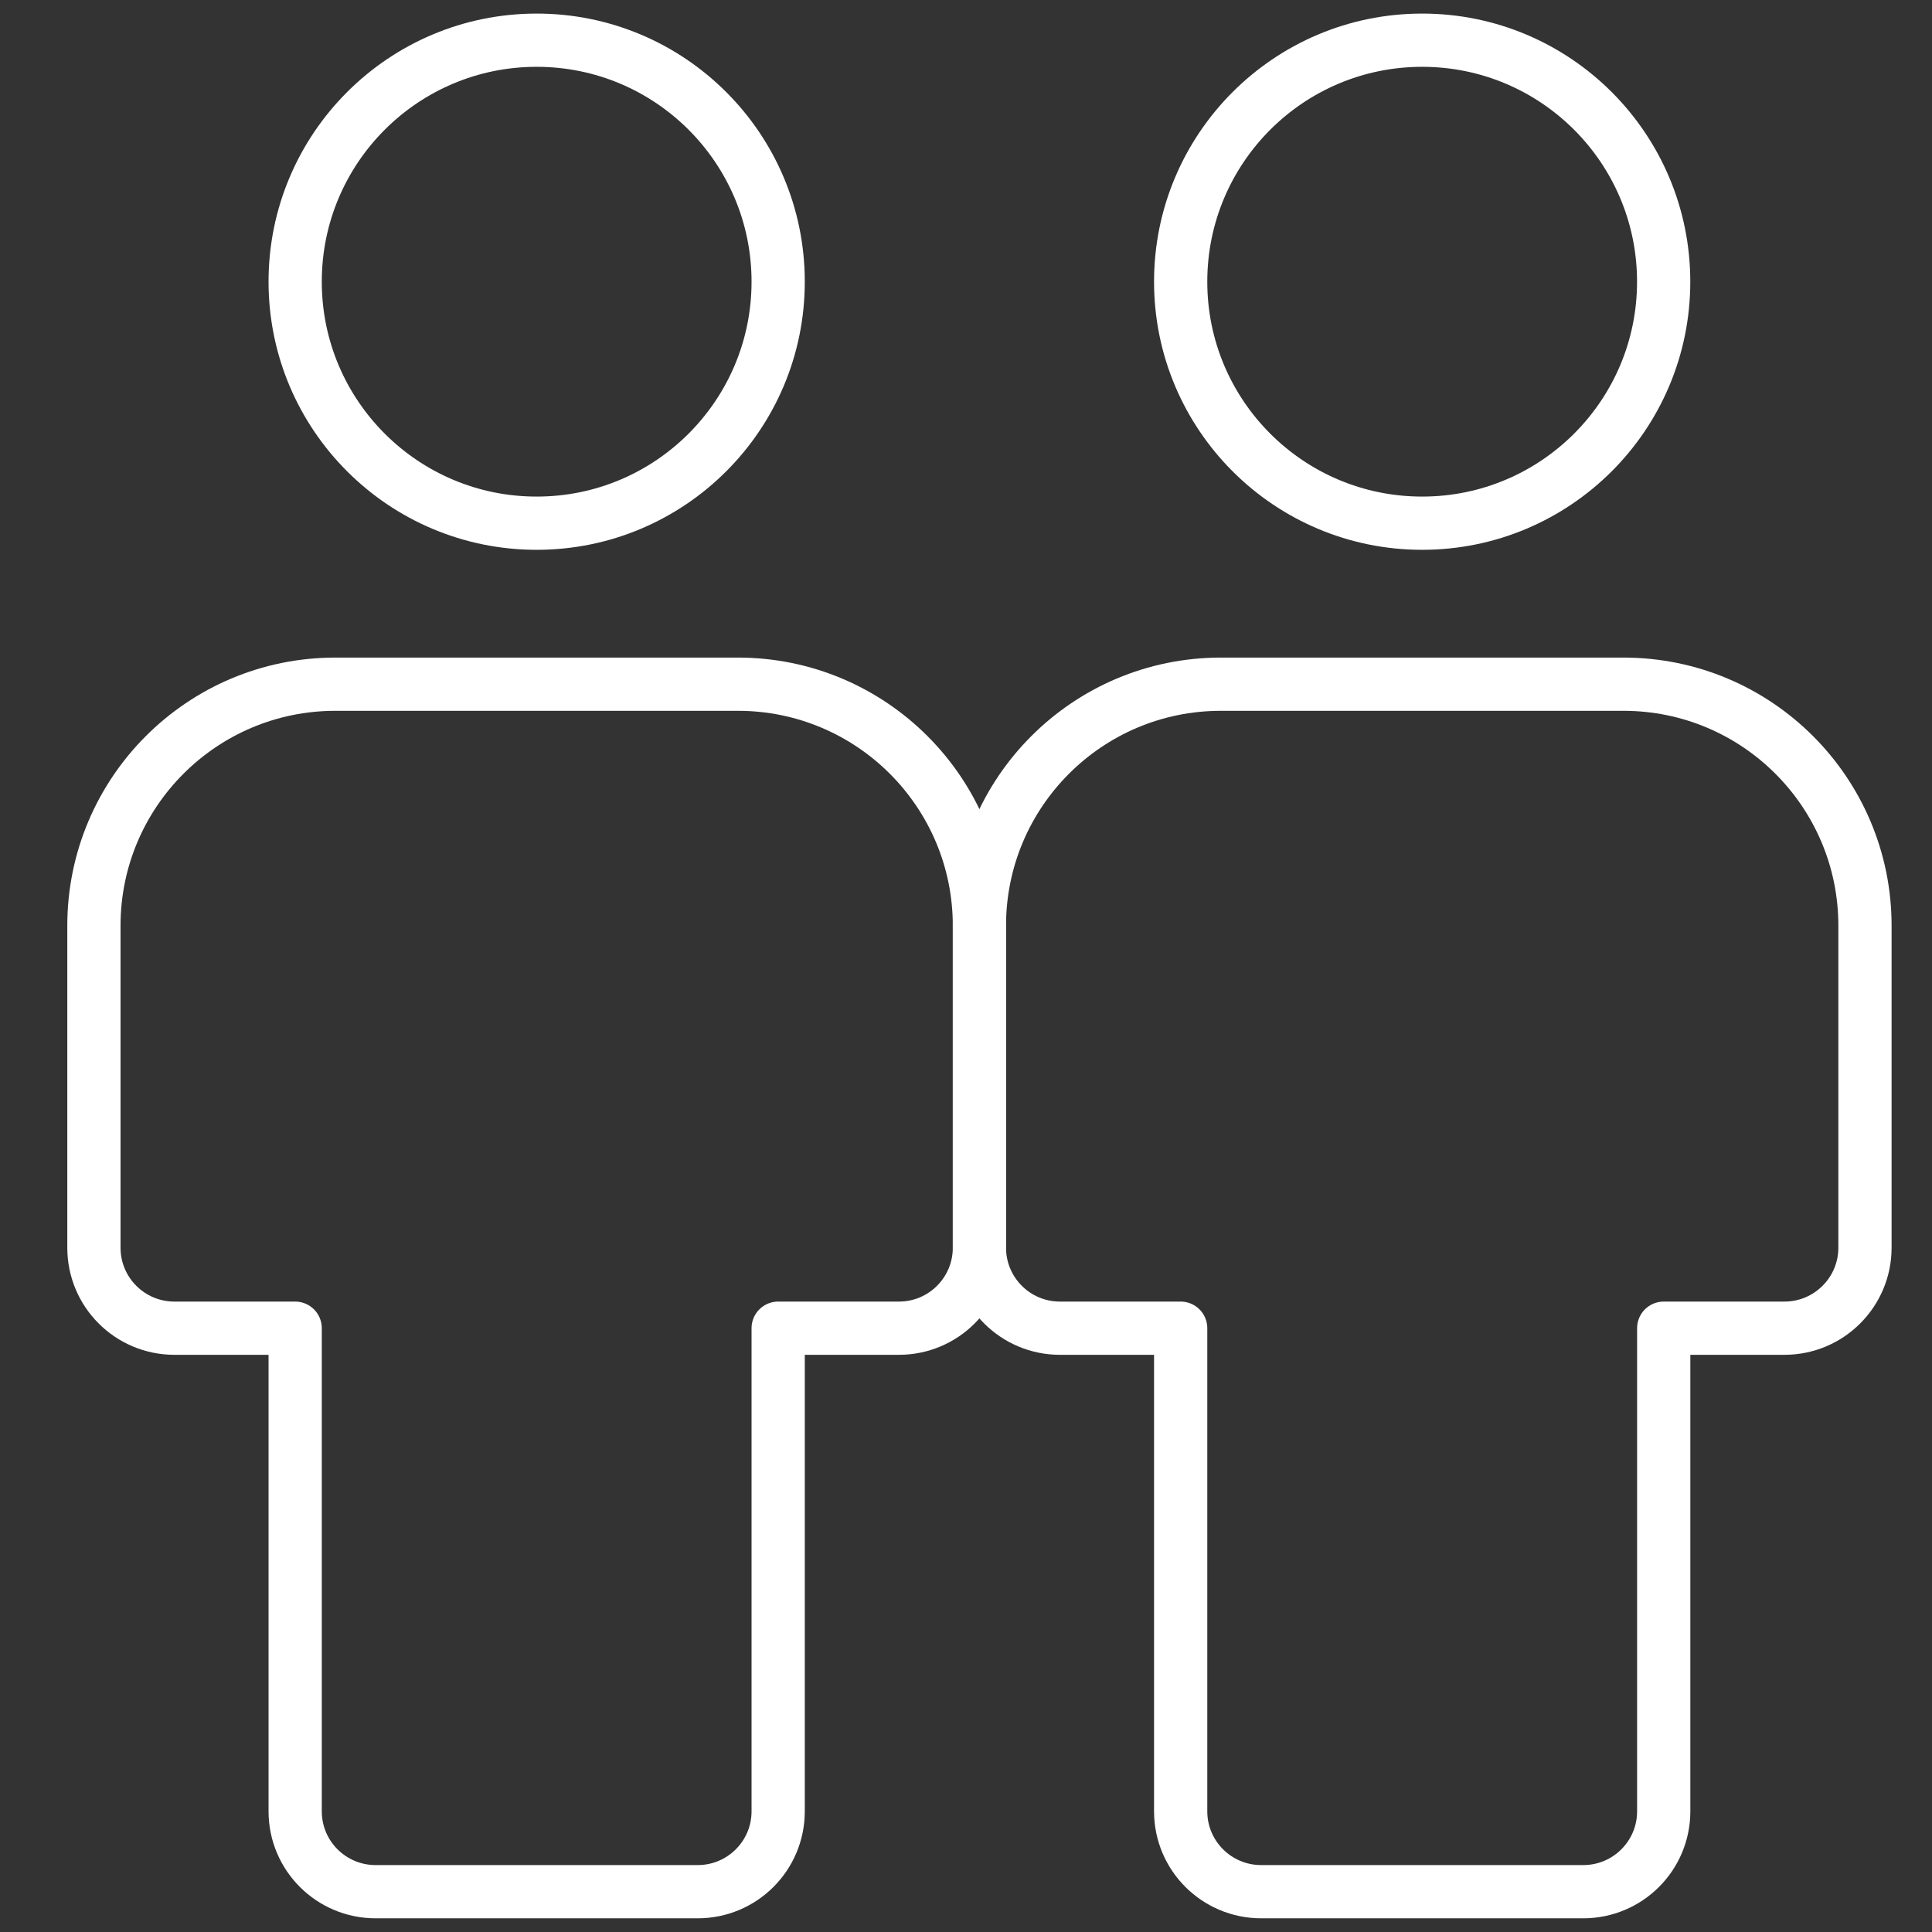
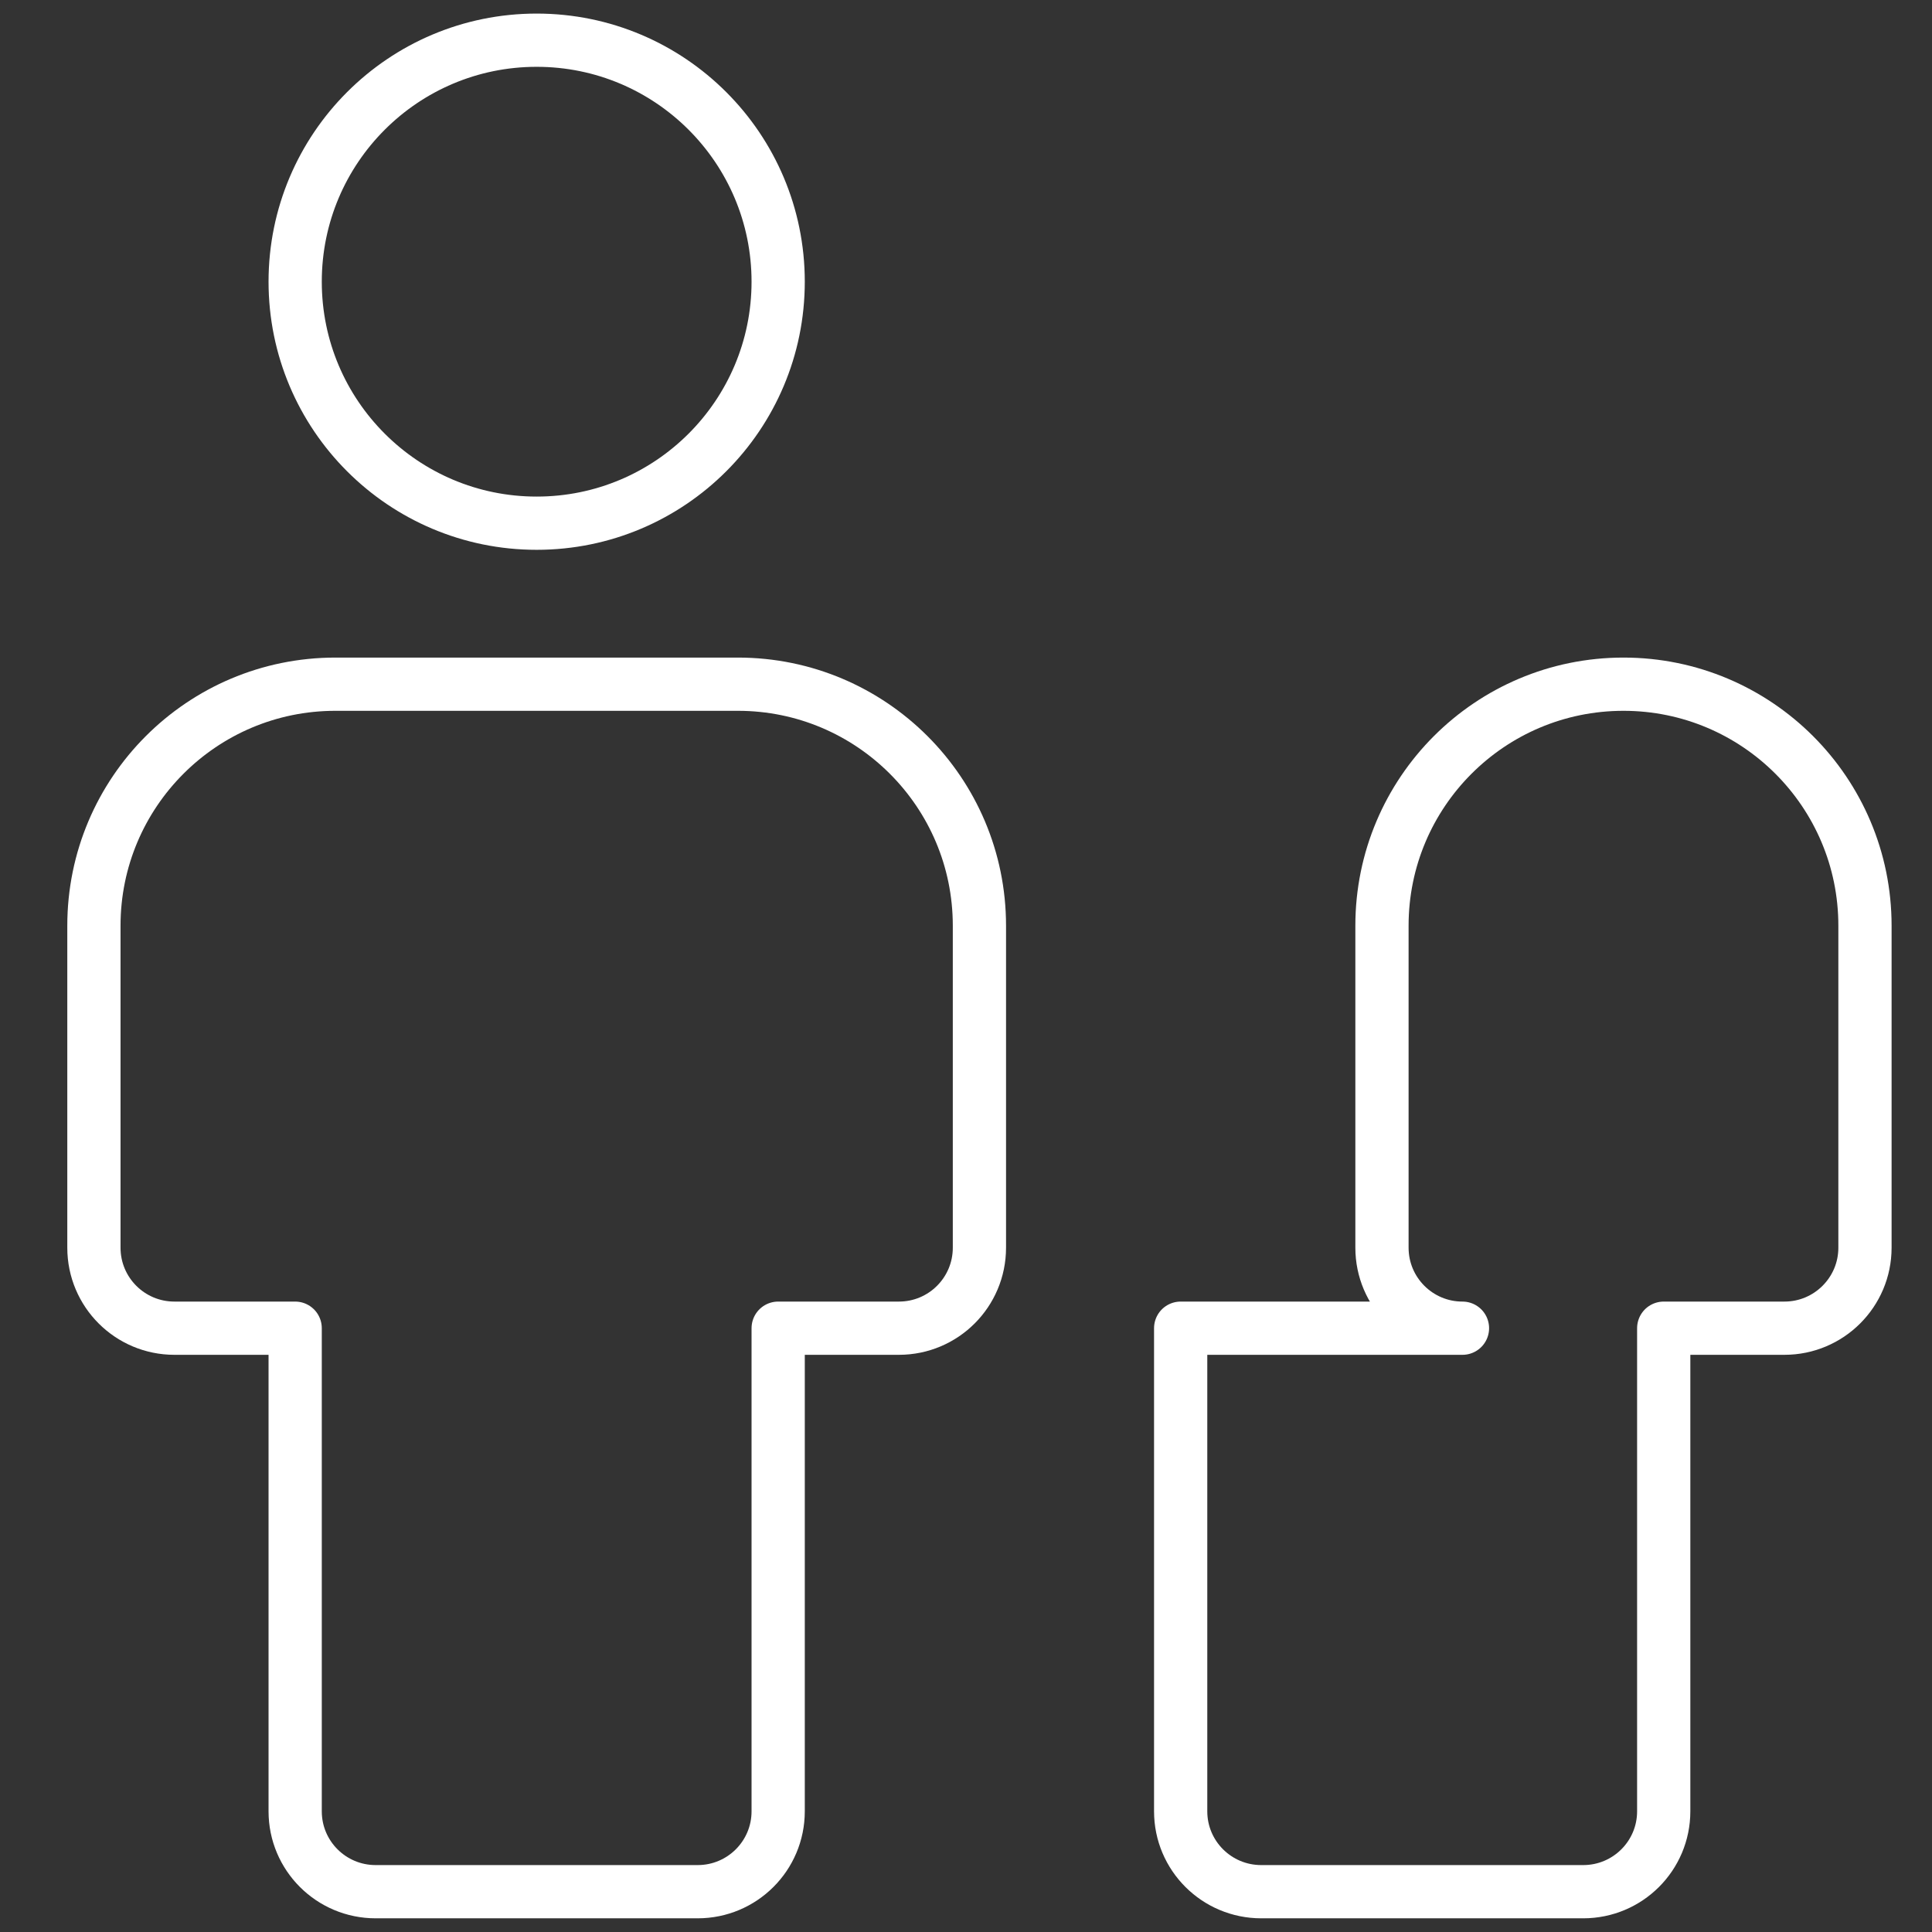
<svg xmlns="http://www.w3.org/2000/svg" version="1.1" id="레이어_1" x="0px" y="0px" width="36px" height="36px" viewBox="0 0 36 36" enable-background="new 0 0 36 36" xml:space="preserve">
  <rect x="0" y="0" width="36" height="36" fill="#333333" stroke="none" />
  <g>
    <g>
      <circle fill="none" stroke="#ffffff" stroke-width="0.992" stroke-linecap="round" stroke-linejoin="round" stroke-miterlimit="10" cx="10" cy="5.249" r="4.5" />
      <path fill="none" stroke="#ffffff" stroke-width="0.992" stroke-linecap="round" stroke-linejoin="round" stroke-miterlimit="10" d="    M13.75,12.749h-7.5c-2.486,0-4.5,2.015-4.5,4.5v6c0,0.829,0.671,1.5,1.5,1.5H5.5v9.002c0,0.828,0.671,1.498,1.5,1.498h6    c0.829,0,1.5-0.67,1.5-1.498v-9.002h2.25c0.829,0,1.5-0.671,1.5-1.5v-6C18.25,14.764,16.235,12.749,13.75,12.749z" />
    </g>
    <g>
-       <circle fill="none" stroke="#ffffff" stroke-width="0.992" stroke-linecap="round" stroke-linejoin="round" stroke-miterlimit="10" cx="26.5" cy="5.249" r="4.5" />
-       <path fill="none" stroke="#ffffff" stroke-width="0.992" stroke-linecap="round" stroke-linejoin="round" stroke-miterlimit="10" d="    M30.251,12.749H22.75c-2.486,0-4.5,2.015-4.5,4.5v6c0,0.829,0.672,1.5,1.5,1.5H22v9.002c0,0.828,0.672,1.498,1.501,1.498h6    c0.829,0,1.5-0.67,1.5-1.498v-9.002h2.25c0.827,0,1.5-0.671,1.5-1.5v-6C34.751,14.764,32.736,12.749,30.251,12.749z" />
+       <path fill="none" stroke="#ffffff" stroke-width="0.992" stroke-linecap="round" stroke-linejoin="round" stroke-miterlimit="10" d="    M30.251,12.749c-2.486,0-4.5,2.015-4.5,4.5v6c0,0.829,0.672,1.5,1.5,1.5H22v9.002c0,0.828,0.672,1.498,1.501,1.498h6    c0.829,0,1.5-0.67,1.5-1.498v-9.002h2.25c0.827,0,1.5-0.671,1.5-1.5v-6C34.751,14.764,32.736,12.749,30.251,12.749z" />
    </g>
  </g>
</svg>